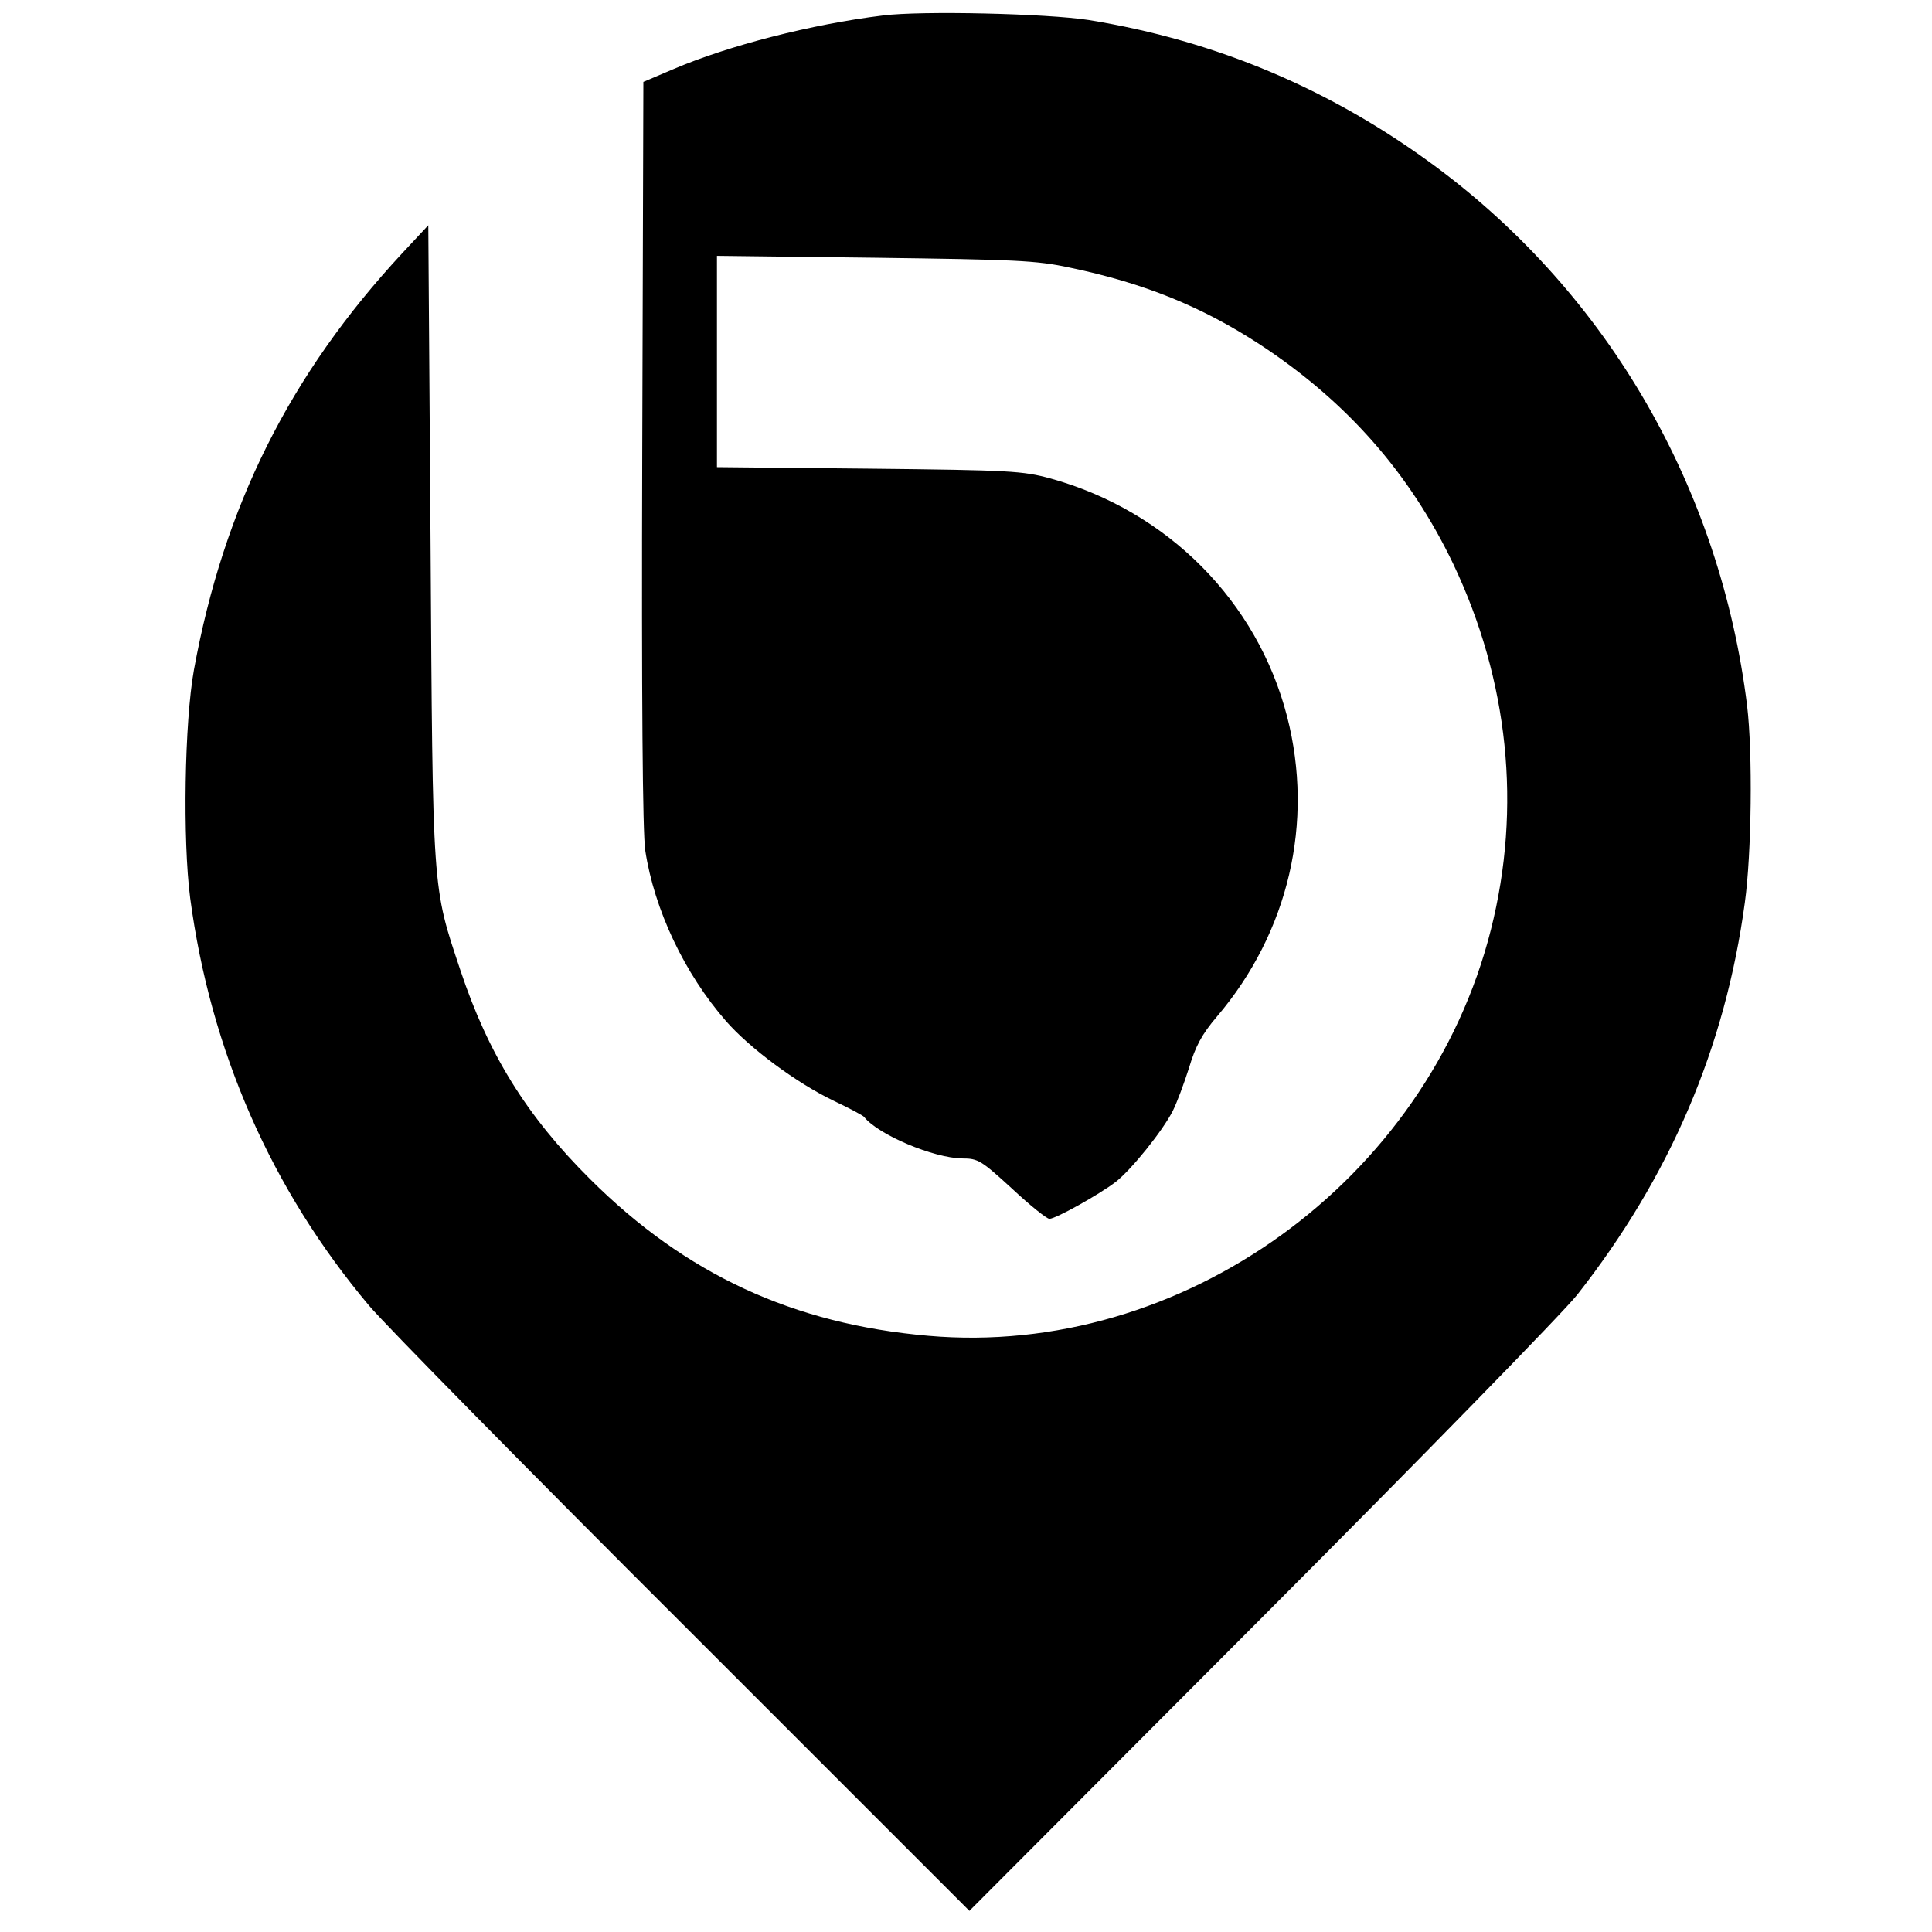
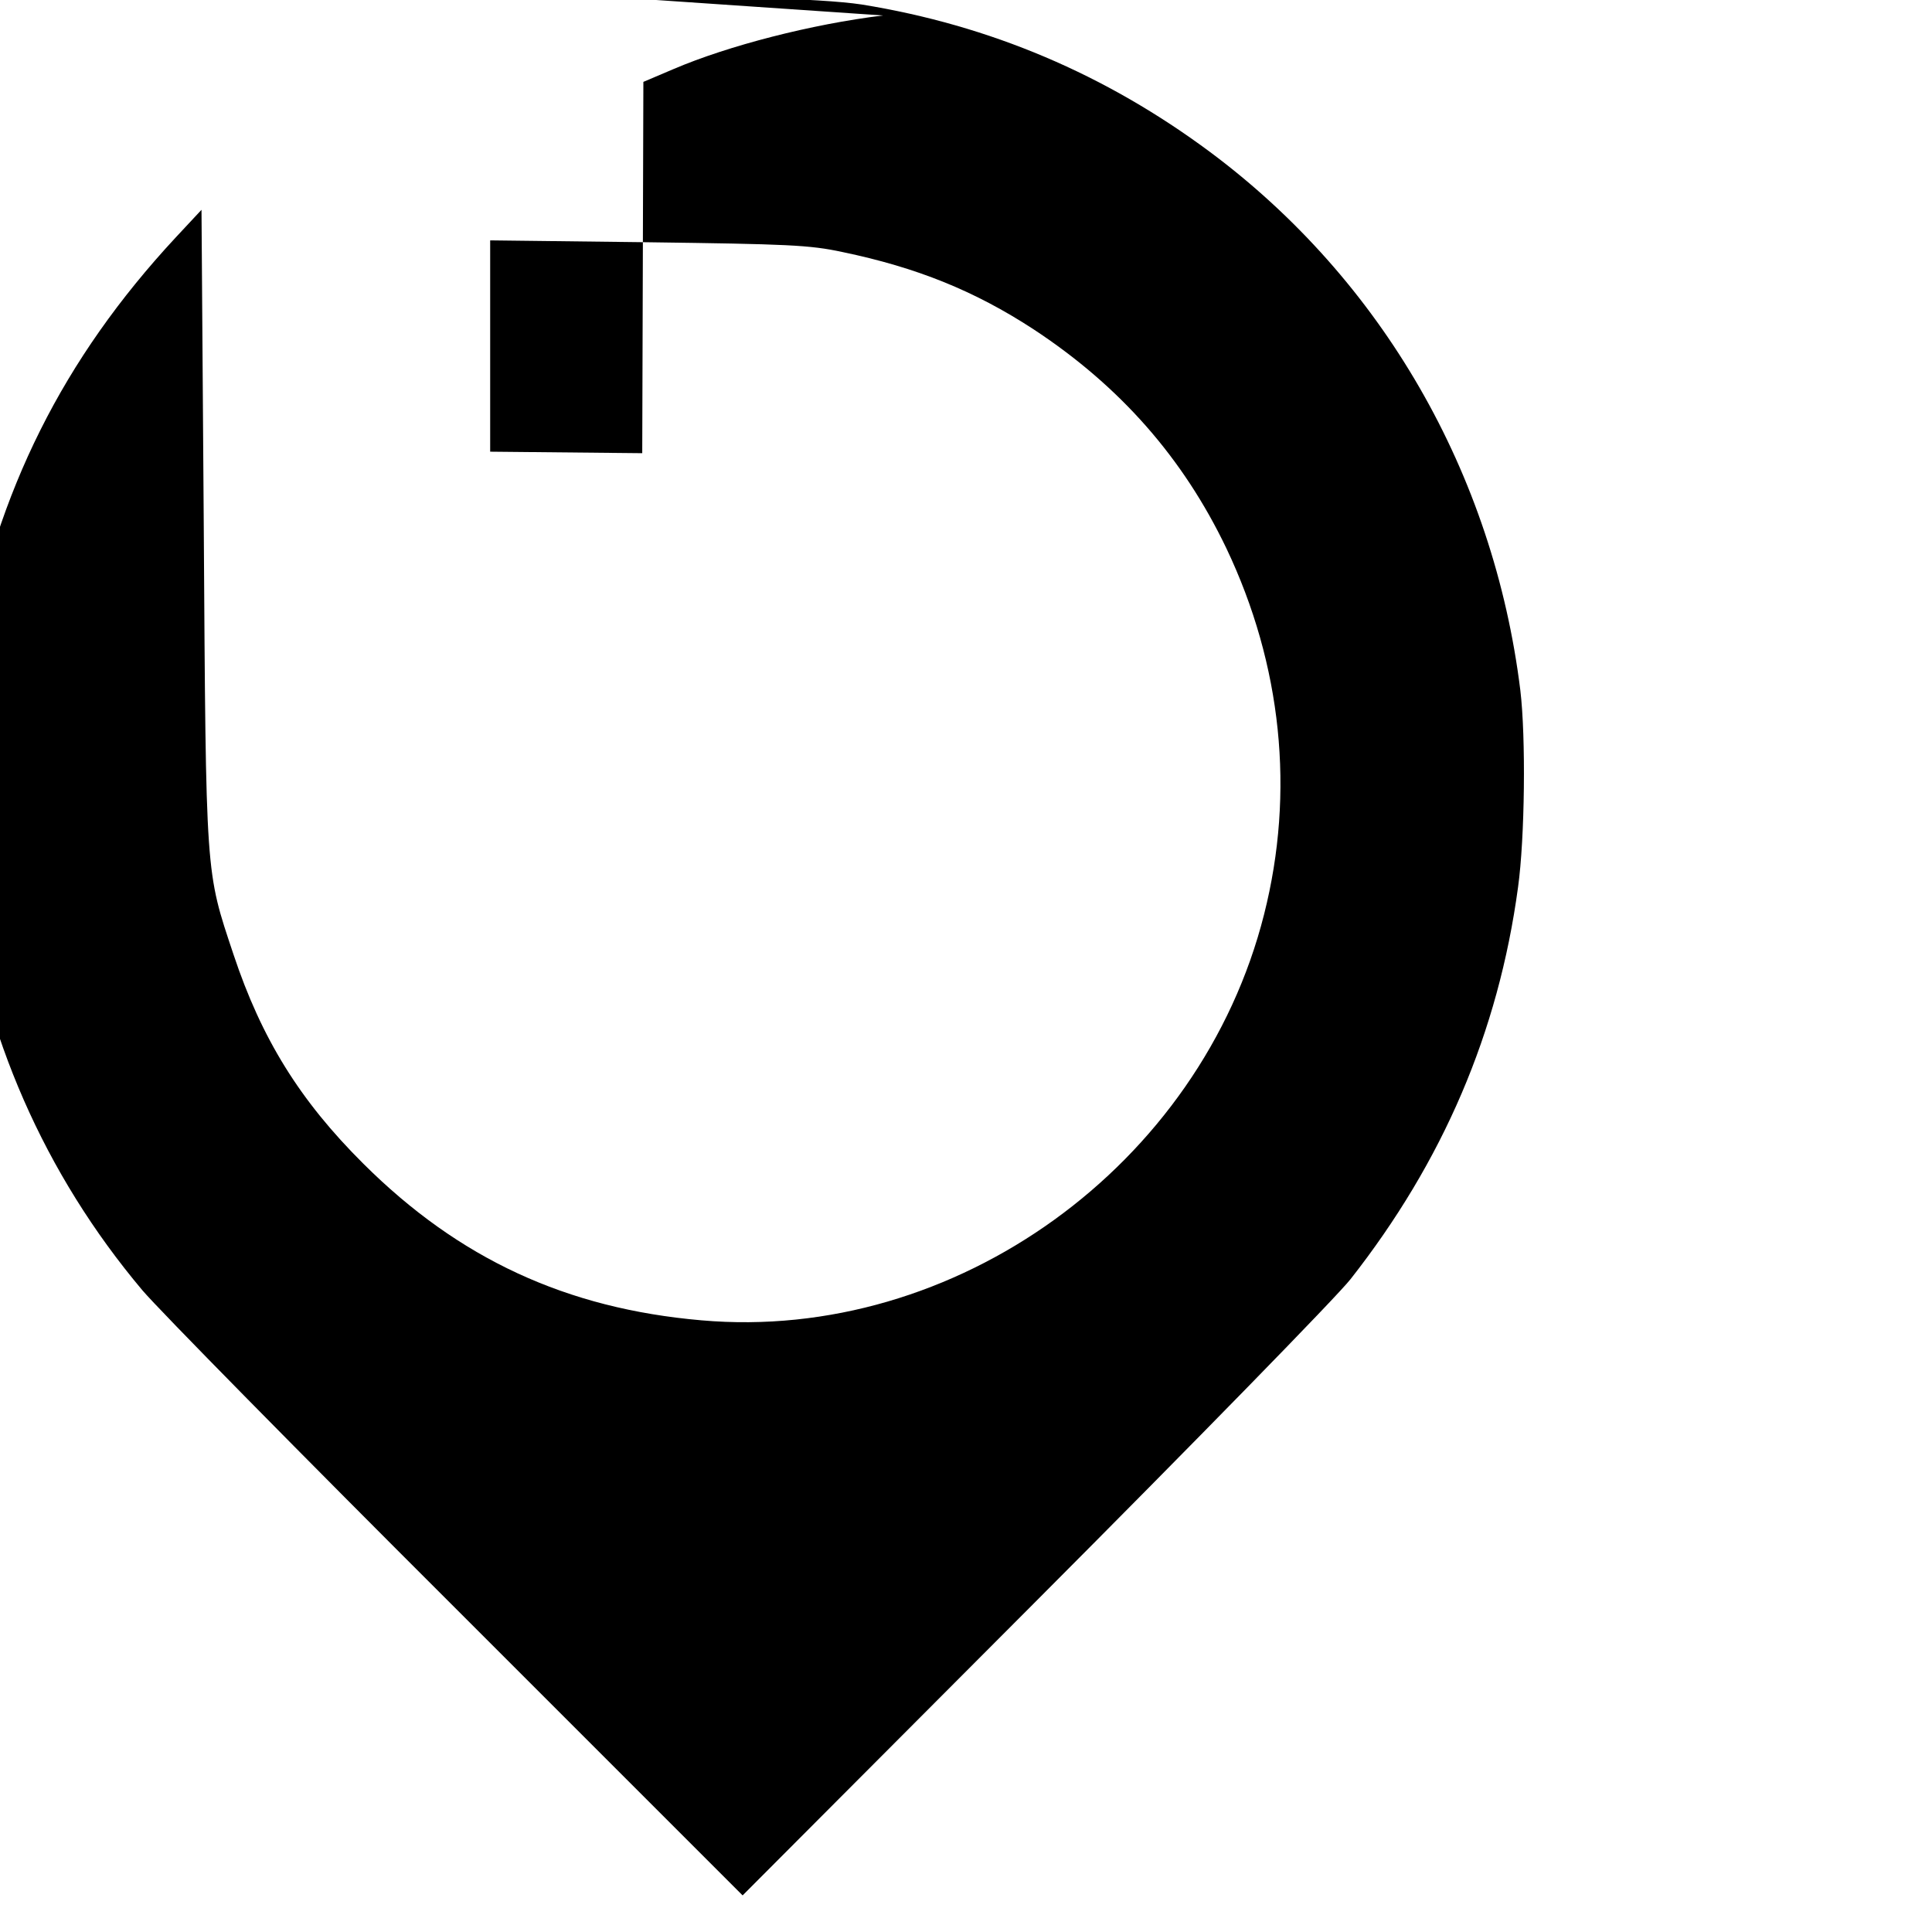
<svg xmlns="http://www.w3.org/2000/svg" version="1.0" width="512pt" height="512pt" viewBox="0 0 512 512" preserveAspectRatio="xMidYMid meet">
  <g transform="translate(0,512) scale(0.1,-0.1)" fill="#000000" stroke="none">
-     <path d="M2340 5079 c-189 -23 -410 -80 -555 -142 l-80 -34 -3 -984 c-2 -650 1 -1007 8 -1053 24 -157 104 -326 214 -452 63 -72 187 -164 285 -211 42 -20 78 -39 81 -43 37 -47 184 -109 260 -110 42 0 50 -5 132 -80 47 -44 92 -80 99 -80 17 0 133 65 176 98 42 33 124 135 151 188 11 22 30 73 43 114 17 57 34 89 74 136 190 223 258 515 186 795 -79 306 -317 545 -627 631 -74 20 -105 22 -481 26 l-403 4 0 280 0 280 418 -5 c371 -5 428 -7 516 -26 197 -41 350 -103 505 -204 230 -151 397 -341 512 -581 147 -309 182 -646 100 -970 -168 -666 -819 -1135 -1491 -1076 -358 31 -643 163 -896 415 -169 168 -270 332 -344 554 -75 225 -73 198 -79 1135 l-6 839 -69 -74 c-298 -321 -473 -671 -552 -1104 -25 -138 -30 -451 -10 -605 54 -405 215 -772 474 -1080 44 -52 420 -434 836 -849 l755 -755 773 775 c425 426 802 812 838 858 245 312 392 654 444 1039 18 130 21 397 6 522 -71 575 -367 1087 -822 1426 -277 206 -583 336 -923 391 -110 17 -442 25 -545 12z" />
+     <path d="M2340 5079 c-189 -23 -410 -80 -555 -142 l-80 -34 -3 -984 l-403 4 0 280 0 280 418 -5 c371 -5 428 -7 516 -26 197 -41 350 -103 505 -204 230 -151 397 -341 512 -581 147 -309 182 -646 100 -970 -168 -666 -819 -1135 -1491 -1076 -358 31 -643 163 -896 415 -169 168 -270 332 -344 554 -75 225 -73 198 -79 1135 l-6 839 -69 -74 c-298 -321 -473 -671 -552 -1104 -25 -138 -30 -451 -10 -605 54 -405 215 -772 474 -1080 44 -52 420 -434 836 -849 l755 -755 773 775 c425 426 802 812 838 858 245 312 392 654 444 1039 18 130 21 397 6 522 -71 575 -367 1087 -822 1426 -277 206 -583 336 -923 391 -110 17 -442 25 -545 12z" />
  </g>
</svg>